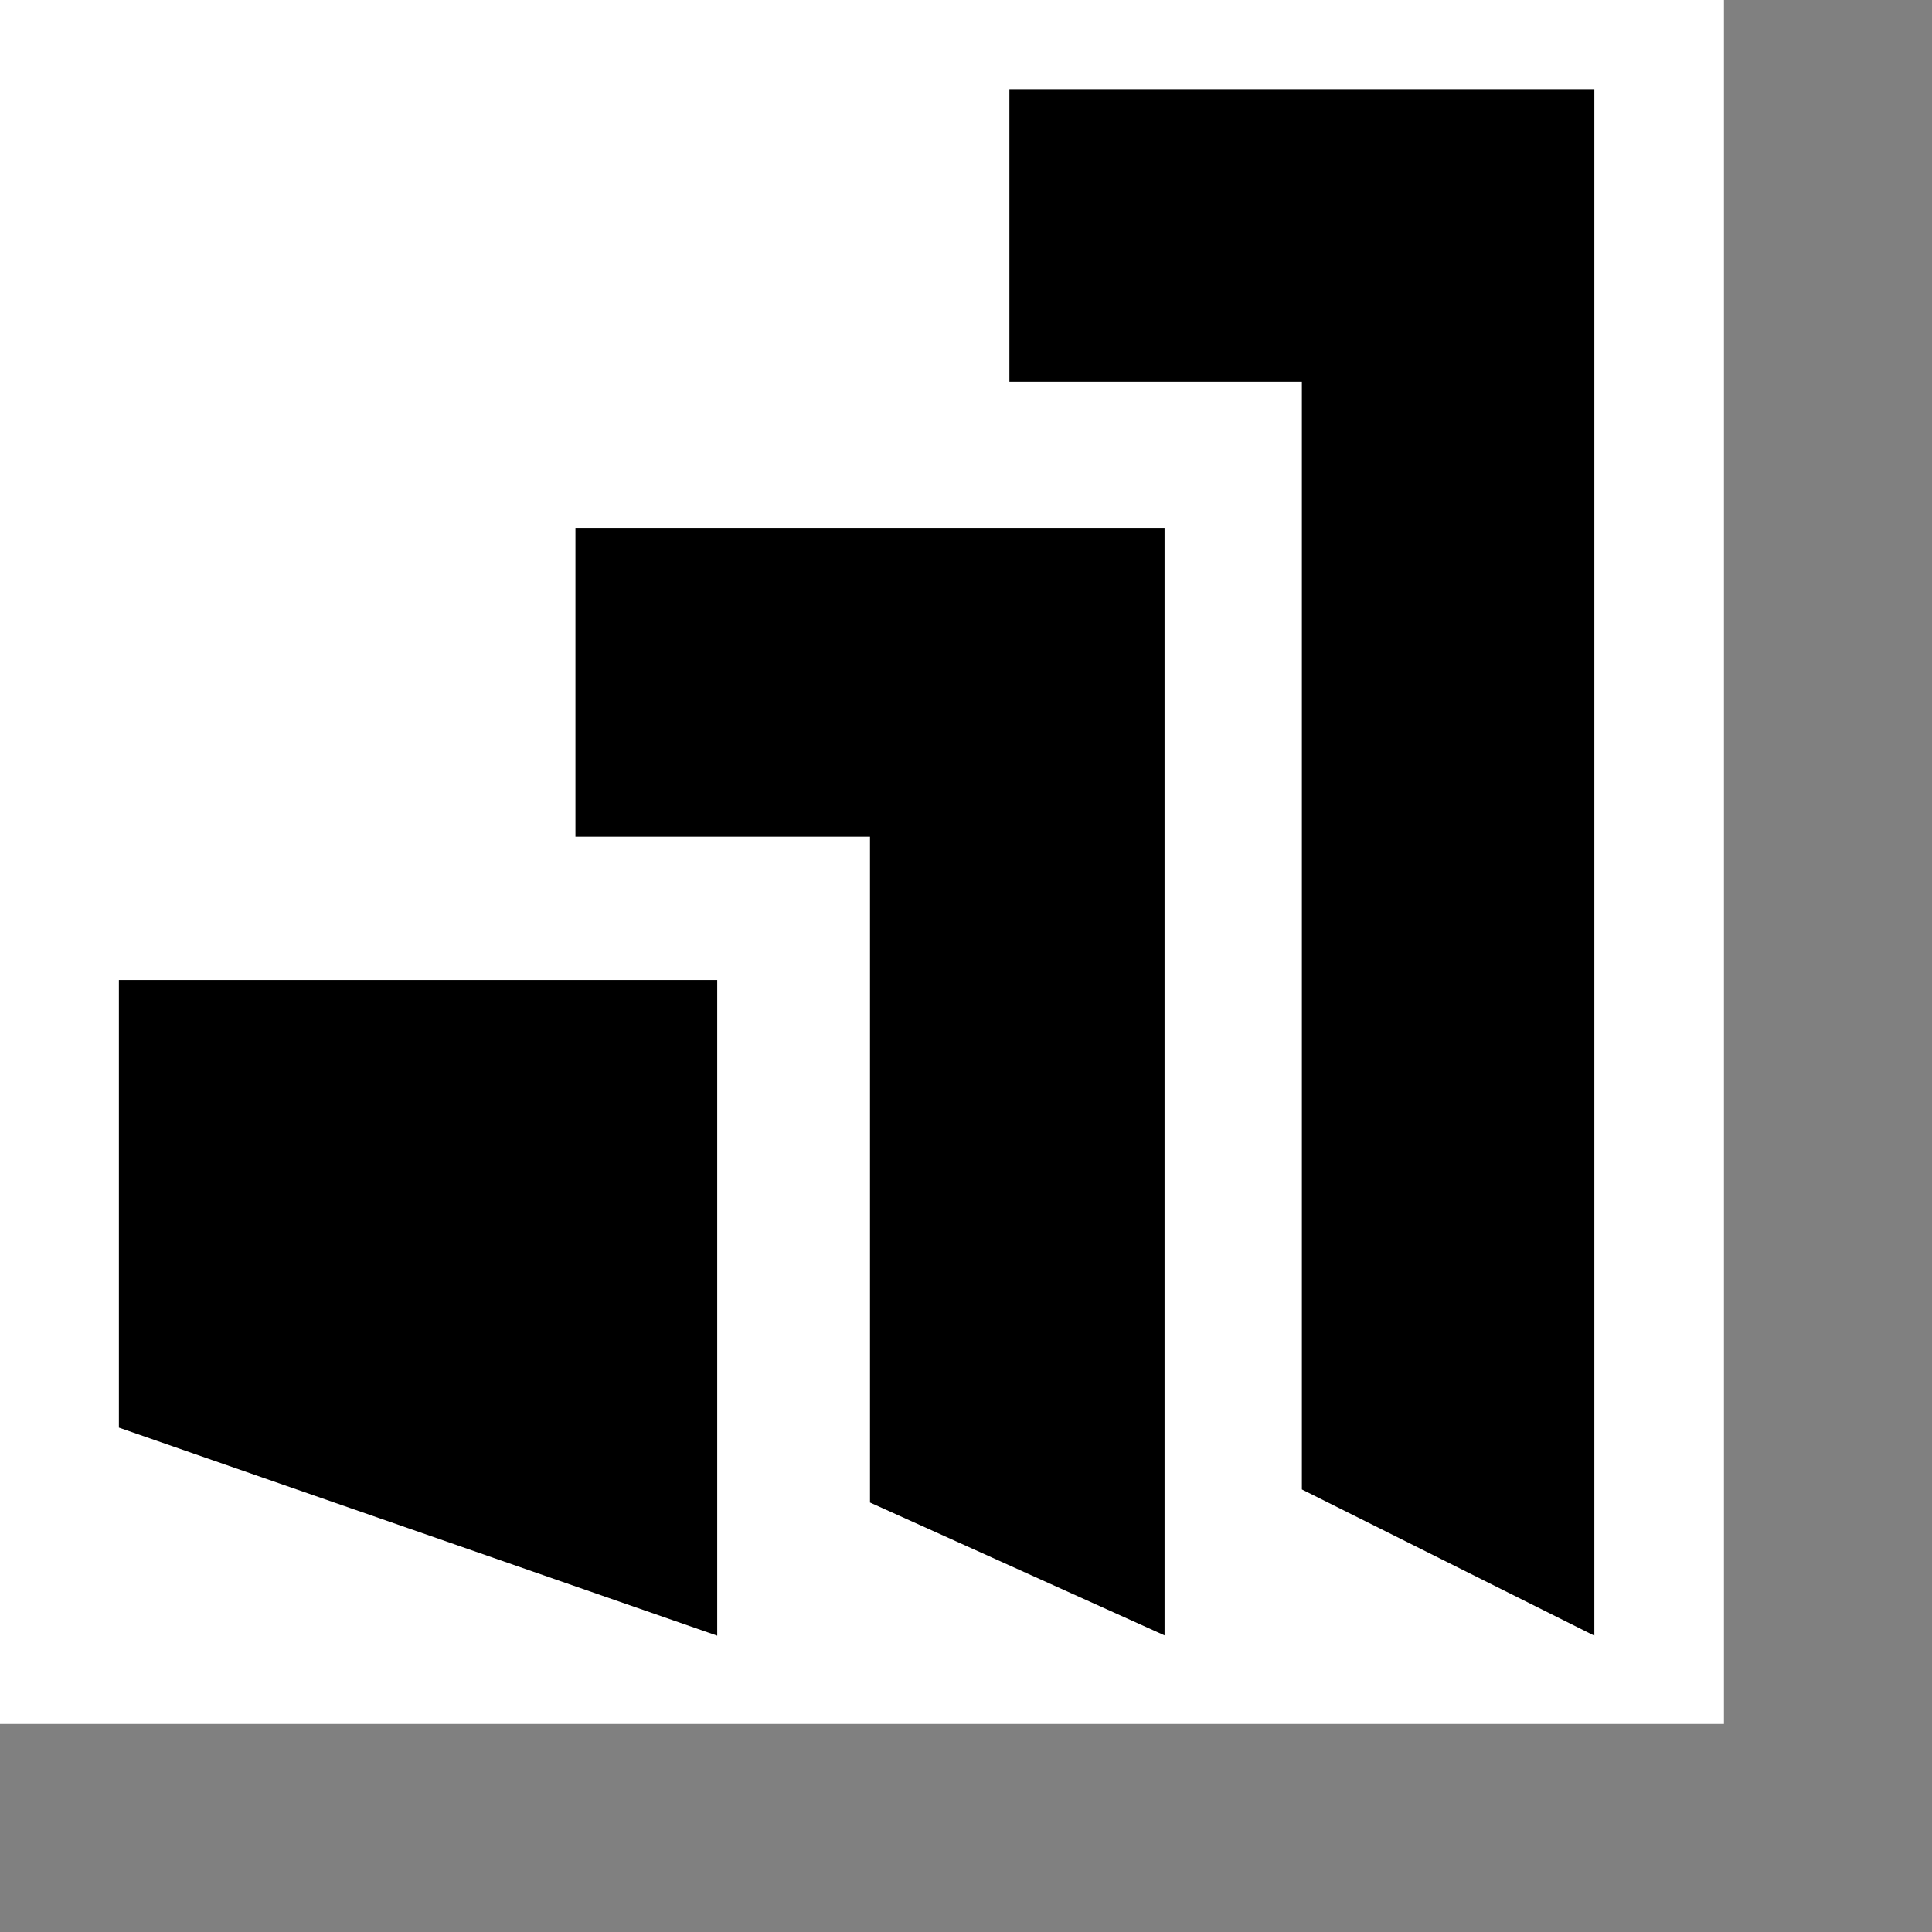
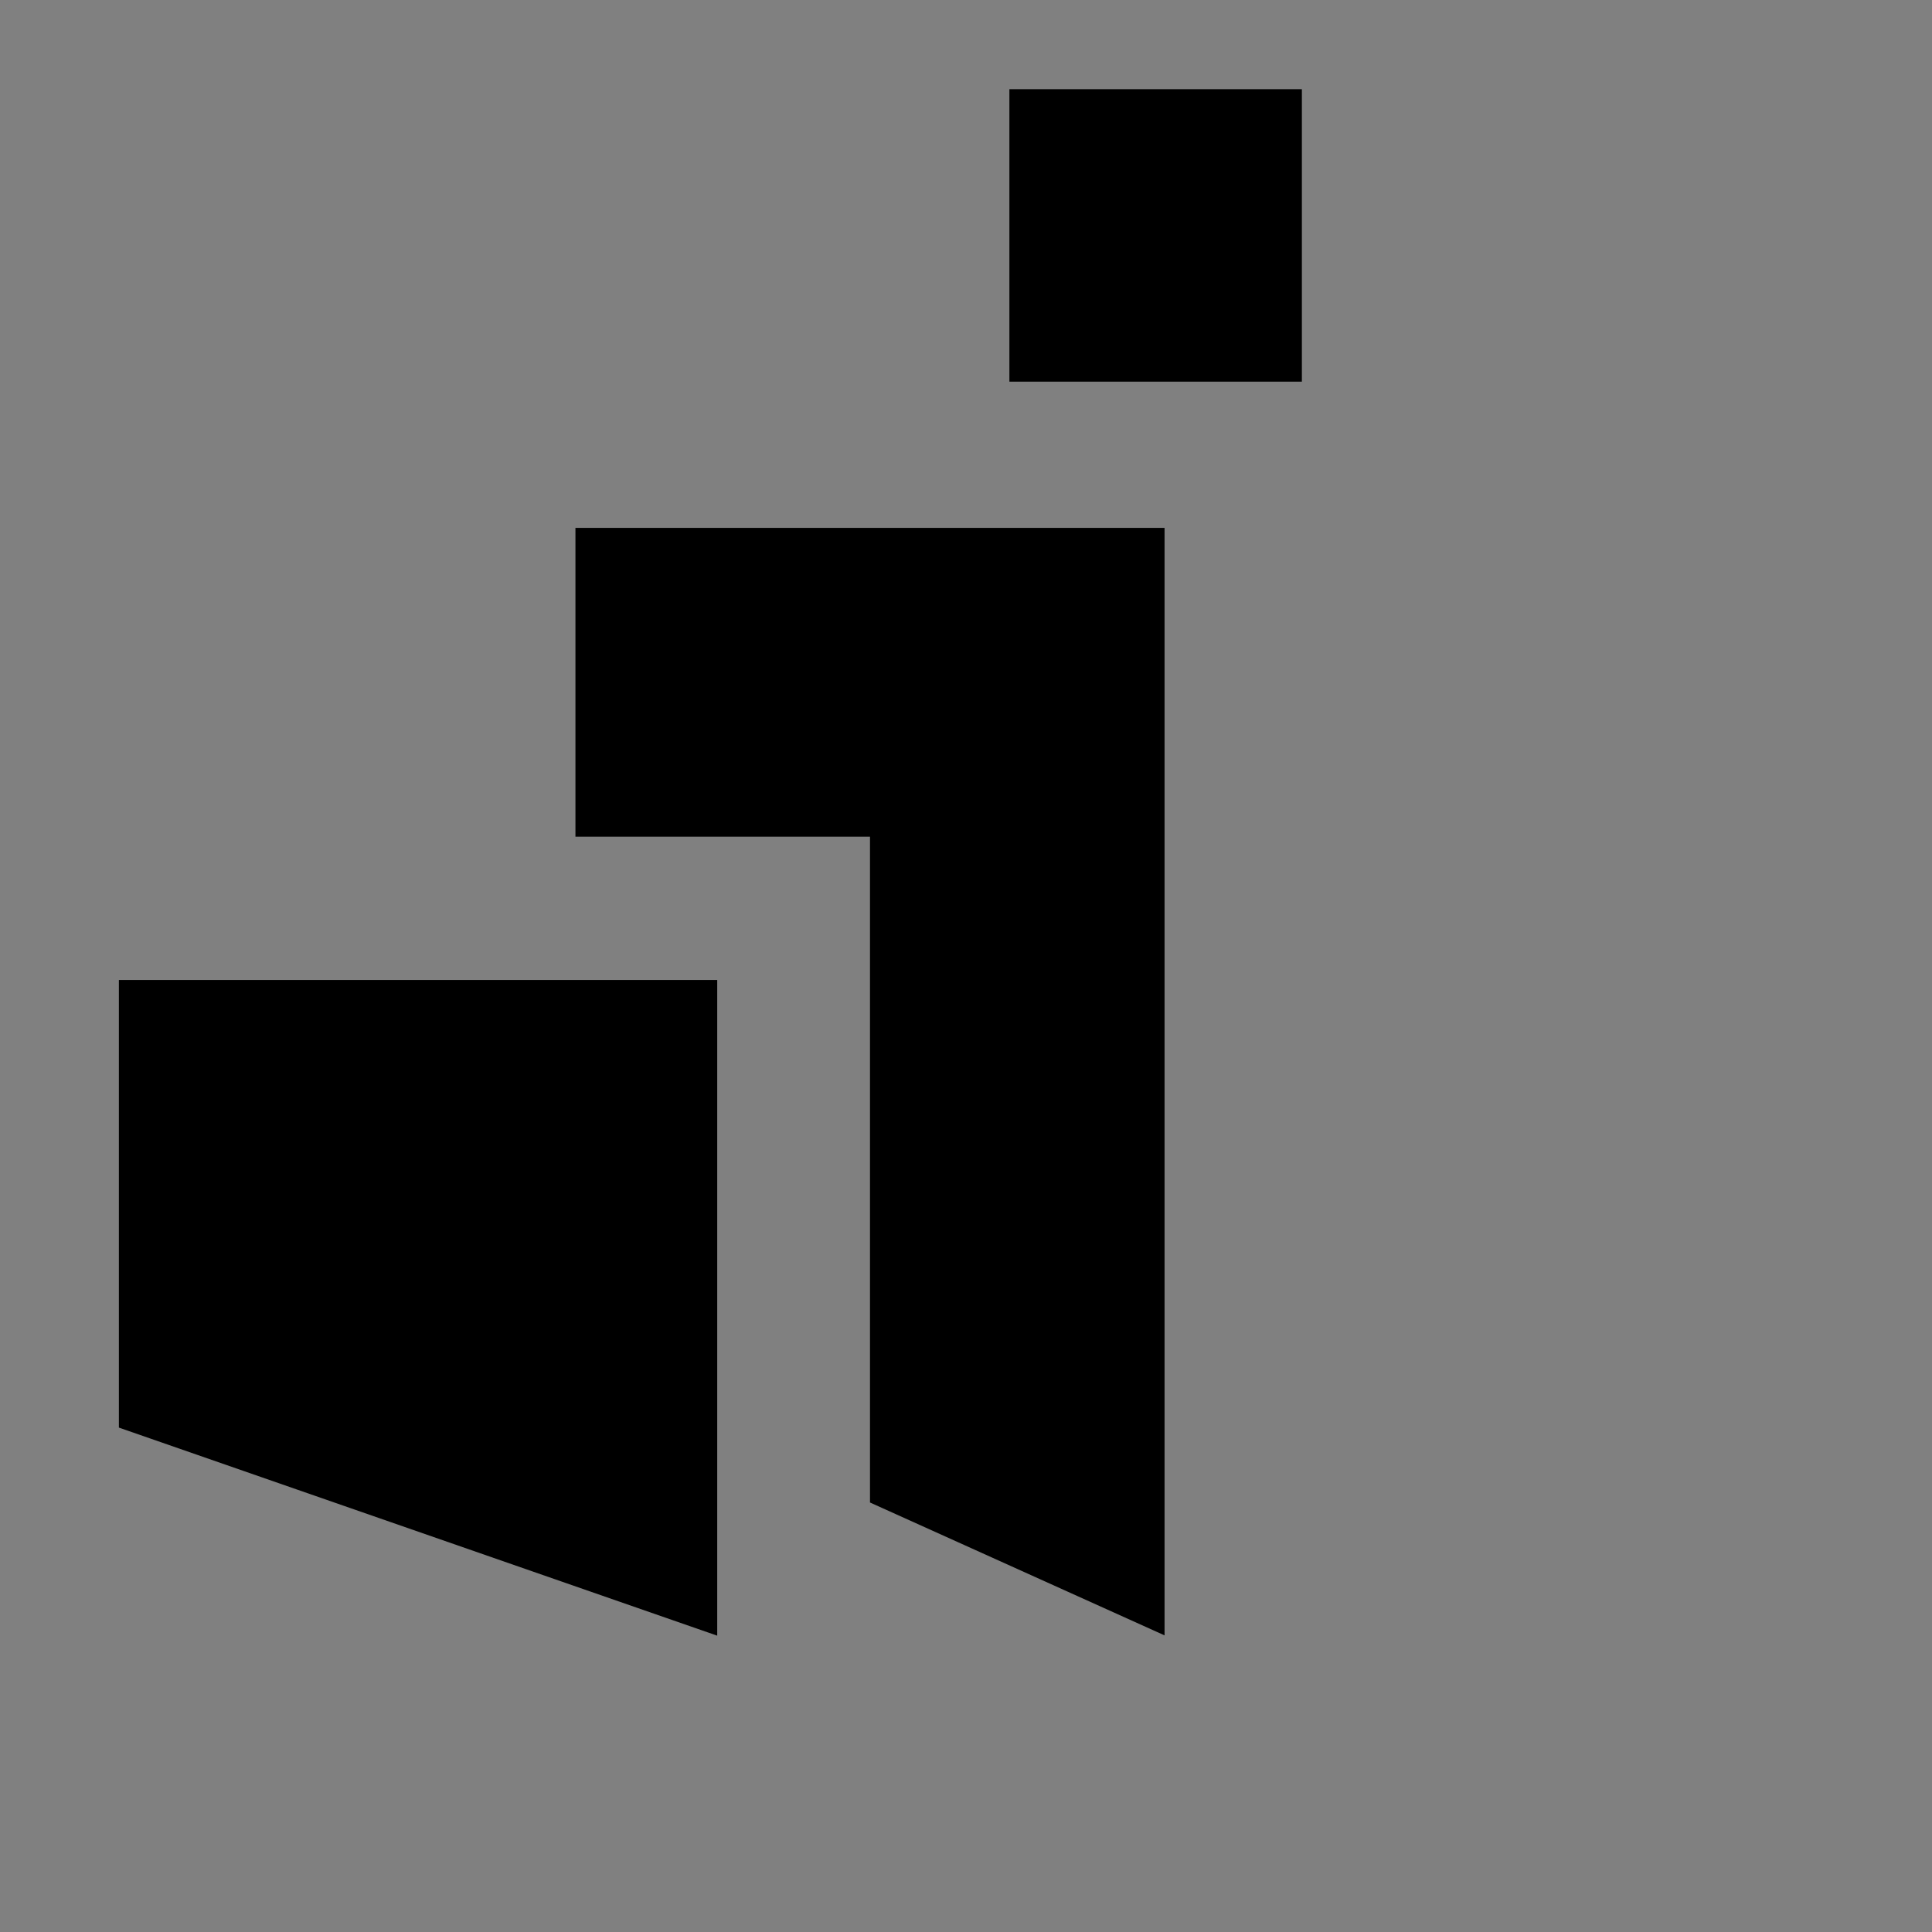
<svg xmlns="http://www.w3.org/2000/svg" width="32" height="32" viewBox="0 0 65 65" fill="none">
  <rect x="0" y="0" width="65" height="65" fill="#808080" stroke="none" />
-   <rect width="58" height="58" fill="white" style="fill:white;fill-opacity:1;" />
  <g clip-path="url(#clip0_829_14992)">
-     <path d="M33.96 3V12.84H43.8V50.11L53.64 55.03V3H33.96ZM19.36 28.15H29.27V50.55L39.18 55.02V17.76H19.36V28.16V28.15ZM4 48.03L24.13 55.03V32.97H4V48.03Z" fill="#27344A" style="fill:#27344A;fill:color(display-p3 0.153 0.204 0.29);fill-opacity:1;" />
+     <path d="M33.96 3V12.84H43.8V50.11V3H33.96ZM19.36 28.15H29.27V50.55L39.18 55.02V17.76H19.36V28.16V28.15ZM4 48.03L24.13 55.03V32.97H4V48.03Z" fill="#27344A" style="fill:#27344A;fill:color(display-p3 0.153 0.204 0.29);fill-opacity:1;" />
  </g>
  <defs>
    <clipPath id="clip0_829_14992">
      <rect width="49.64" height="52.03" fill="white" style="fill:white;fill-opacity:1;" transform="translate(4 3)" />
    </clipPath>
  </defs>
</svg>